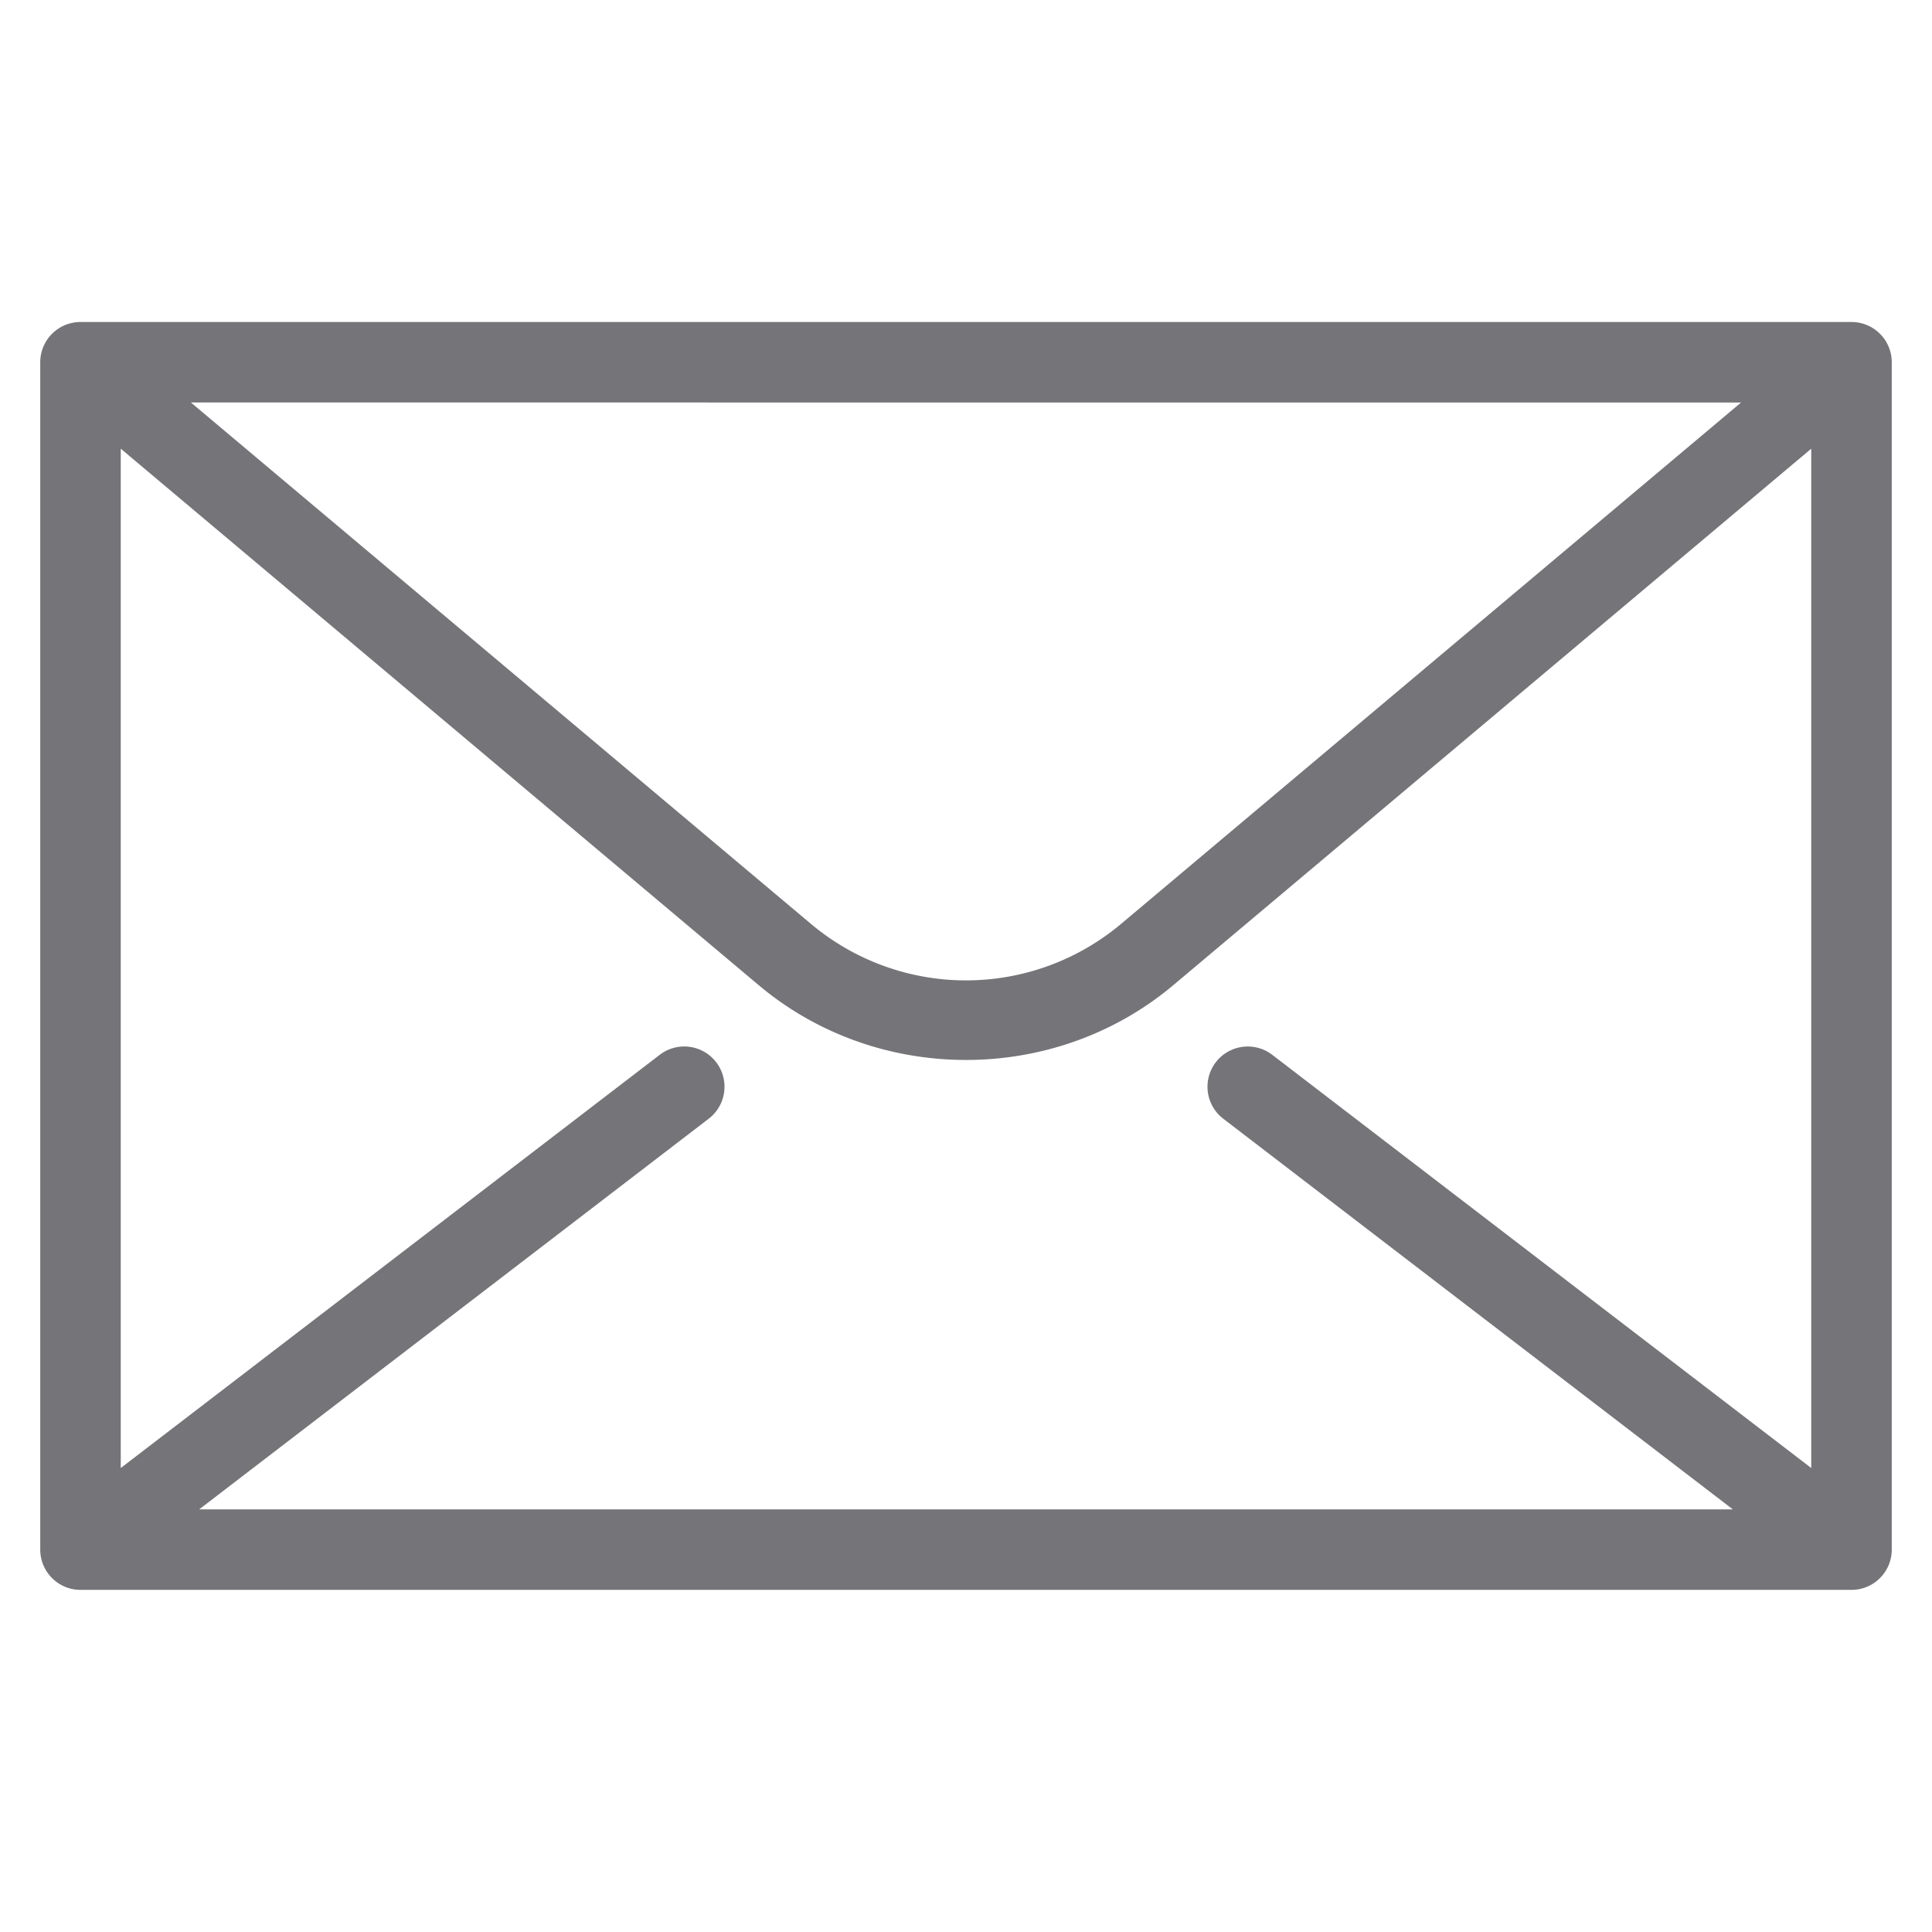
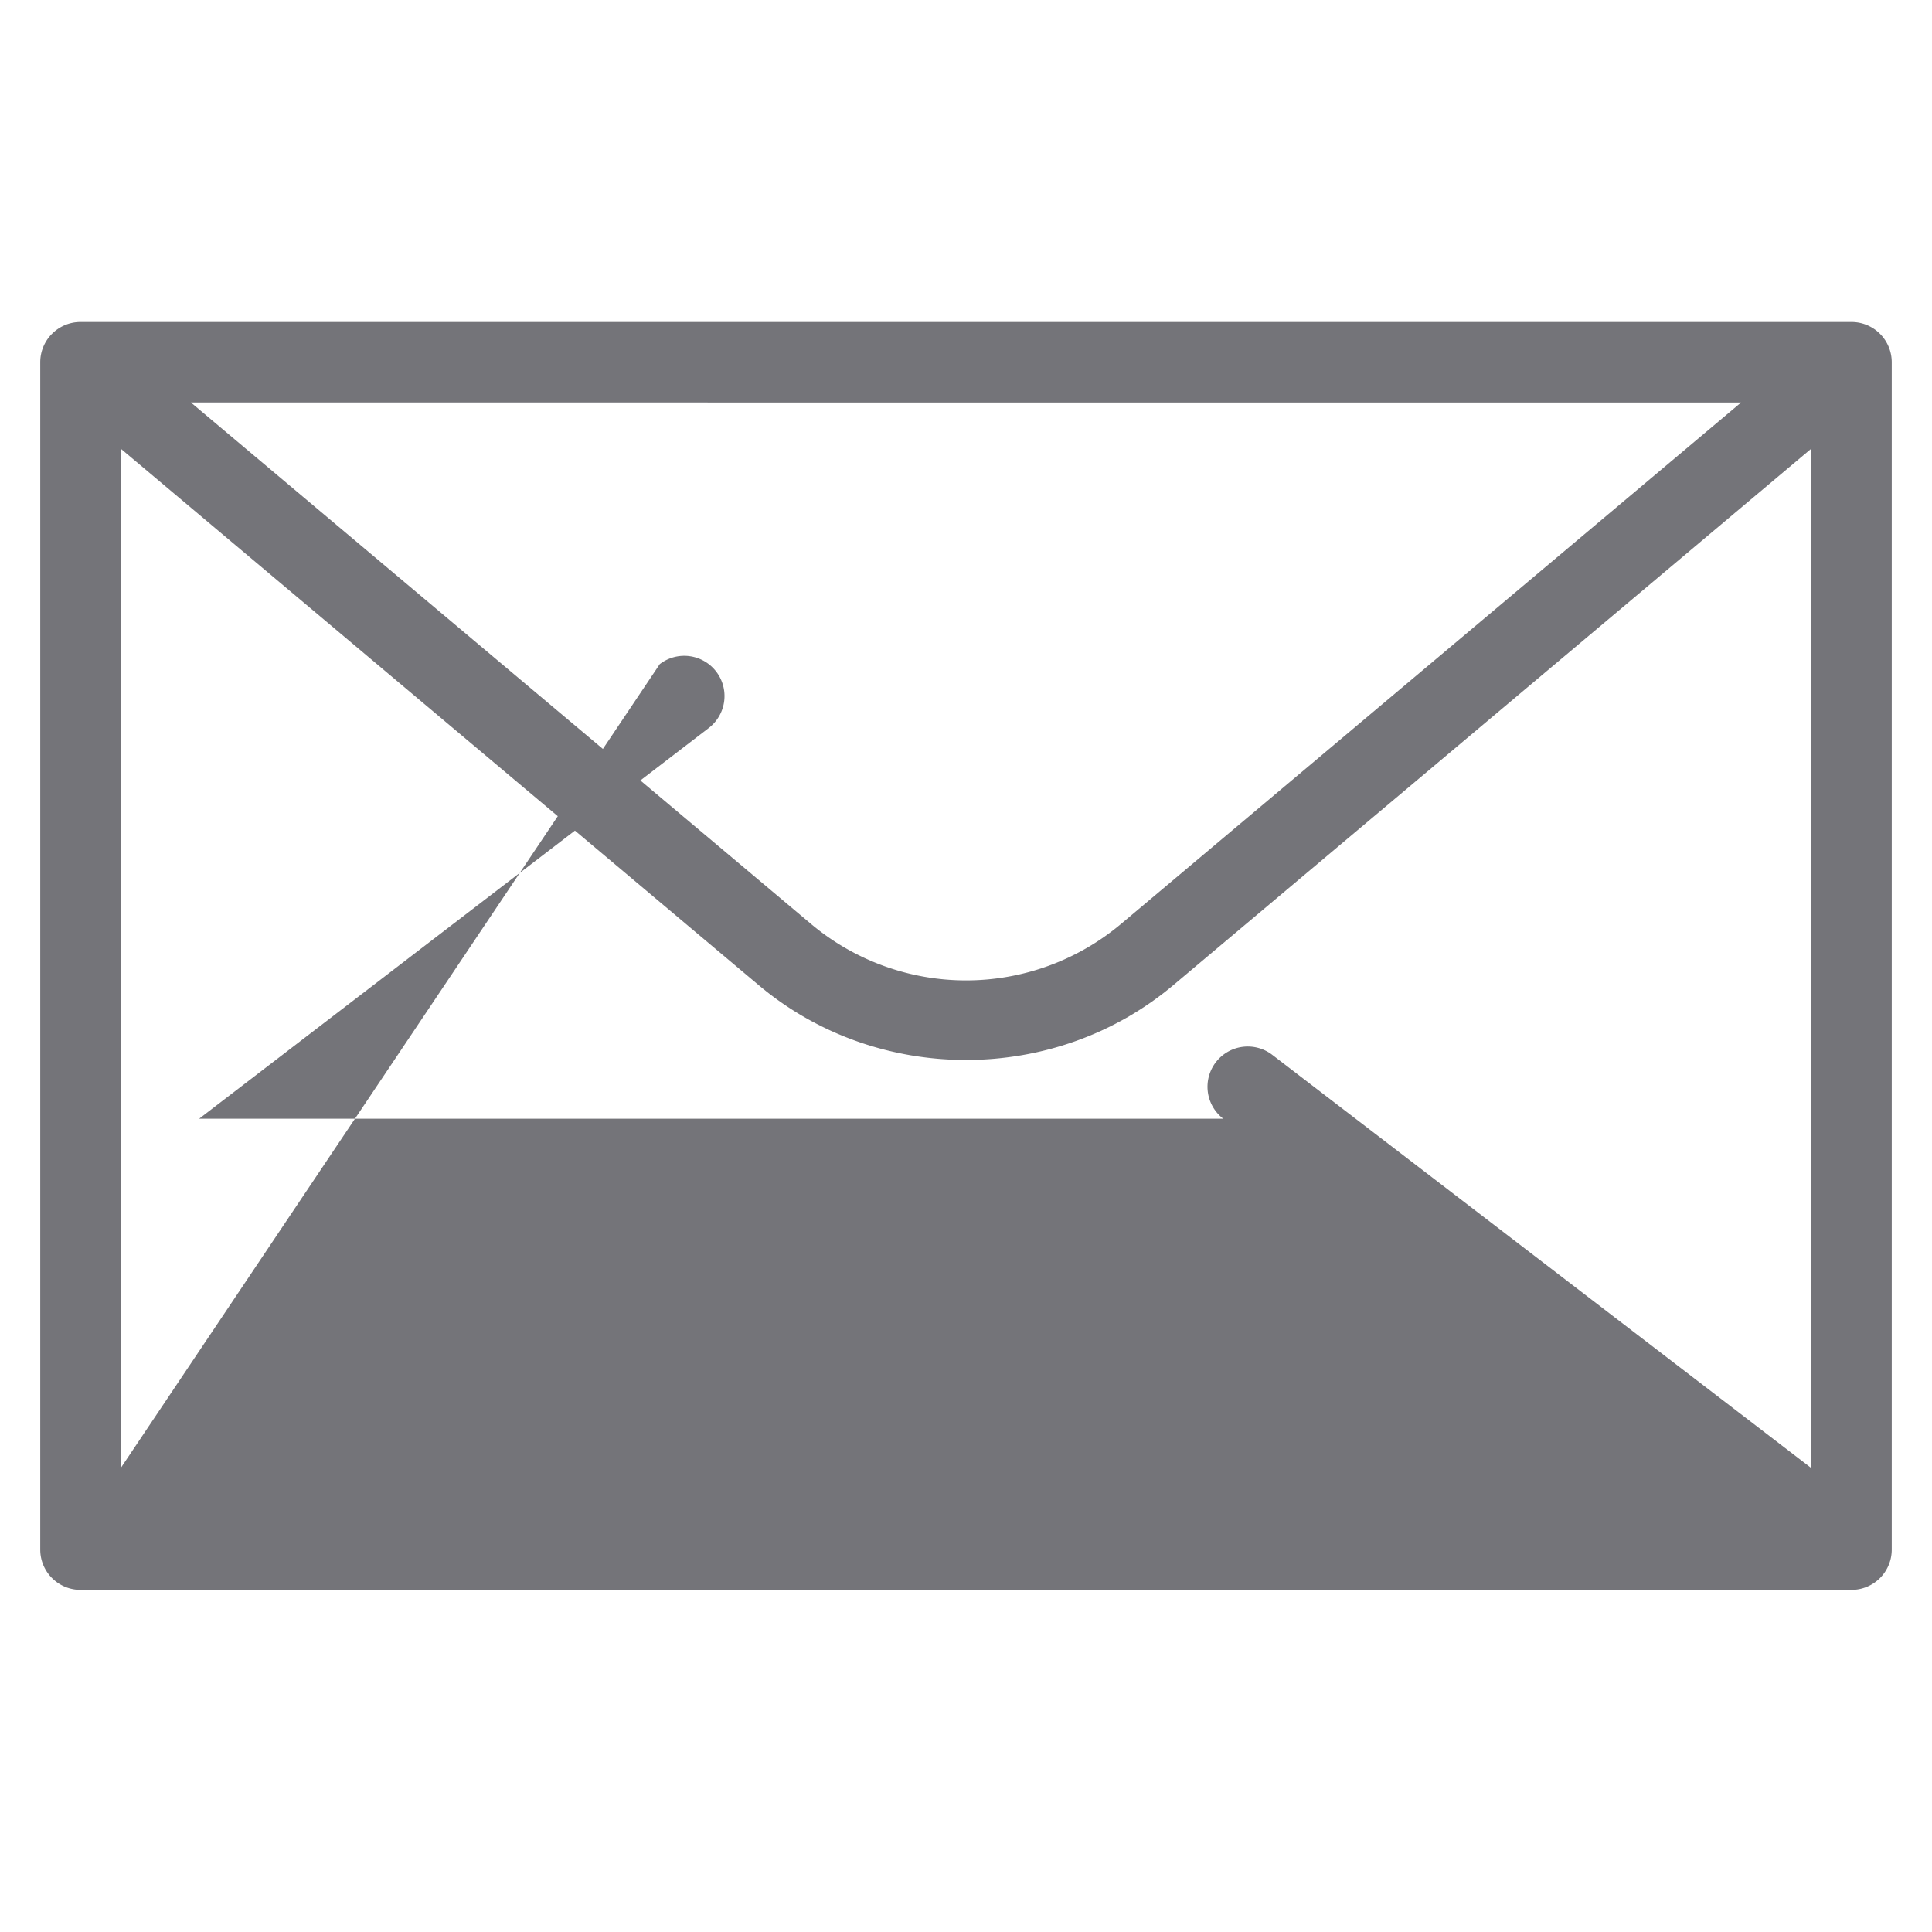
<svg xmlns="http://www.w3.org/2000/svg" version="1.1" width="128" height="128" x="0" y="0" viewBox="0 0 96 96" style="enable-background:new 0 0 512 512" xml:space="preserve">
  <g>
-     <path d="M92 16H4a2 2 0 0 0-2 2v59a2 2 0 0 0 2 2h88a2 2 0 0 0 2-2V18a2 2 0 0 0-2-2zm-5.486 4-30.79 25.892a11.977 11.977 0 0 1-15.447 0L9.486 20zM90 72.946 63.217 52.413a2 2 0 0 0-2.434 3.175L86.104 75H9.896l25.321-19.413a2 2 0 1 0-2.434-3.175L6 72.946V22.295l31.702 26.659c5.89 4.953 14.706 4.953 20.596 0L90 22.295z" fill="#747479" opacity="1" data-original="#000000" />
+     <path d="M92 16H4a2 2 0 0 0-2 2v59a2 2 0 0 0 2 2h88a2 2 0 0 0 2-2V18a2 2 0 0 0-2-2zm-5.486 4-30.79 25.892a11.977 11.977 0 0 1-15.447 0L9.486 20zM90 72.946 63.217 52.413a2 2 0 0 0-2.434 3.175H9.896l25.321-19.413a2 2 0 1 0-2.434-3.175L6 72.946V22.295l31.702 26.659c5.89 4.953 14.706 4.953 20.596 0L90 22.295z" fill="#747479" opacity="1" data-original="#000000" />
  </g>
</svg>